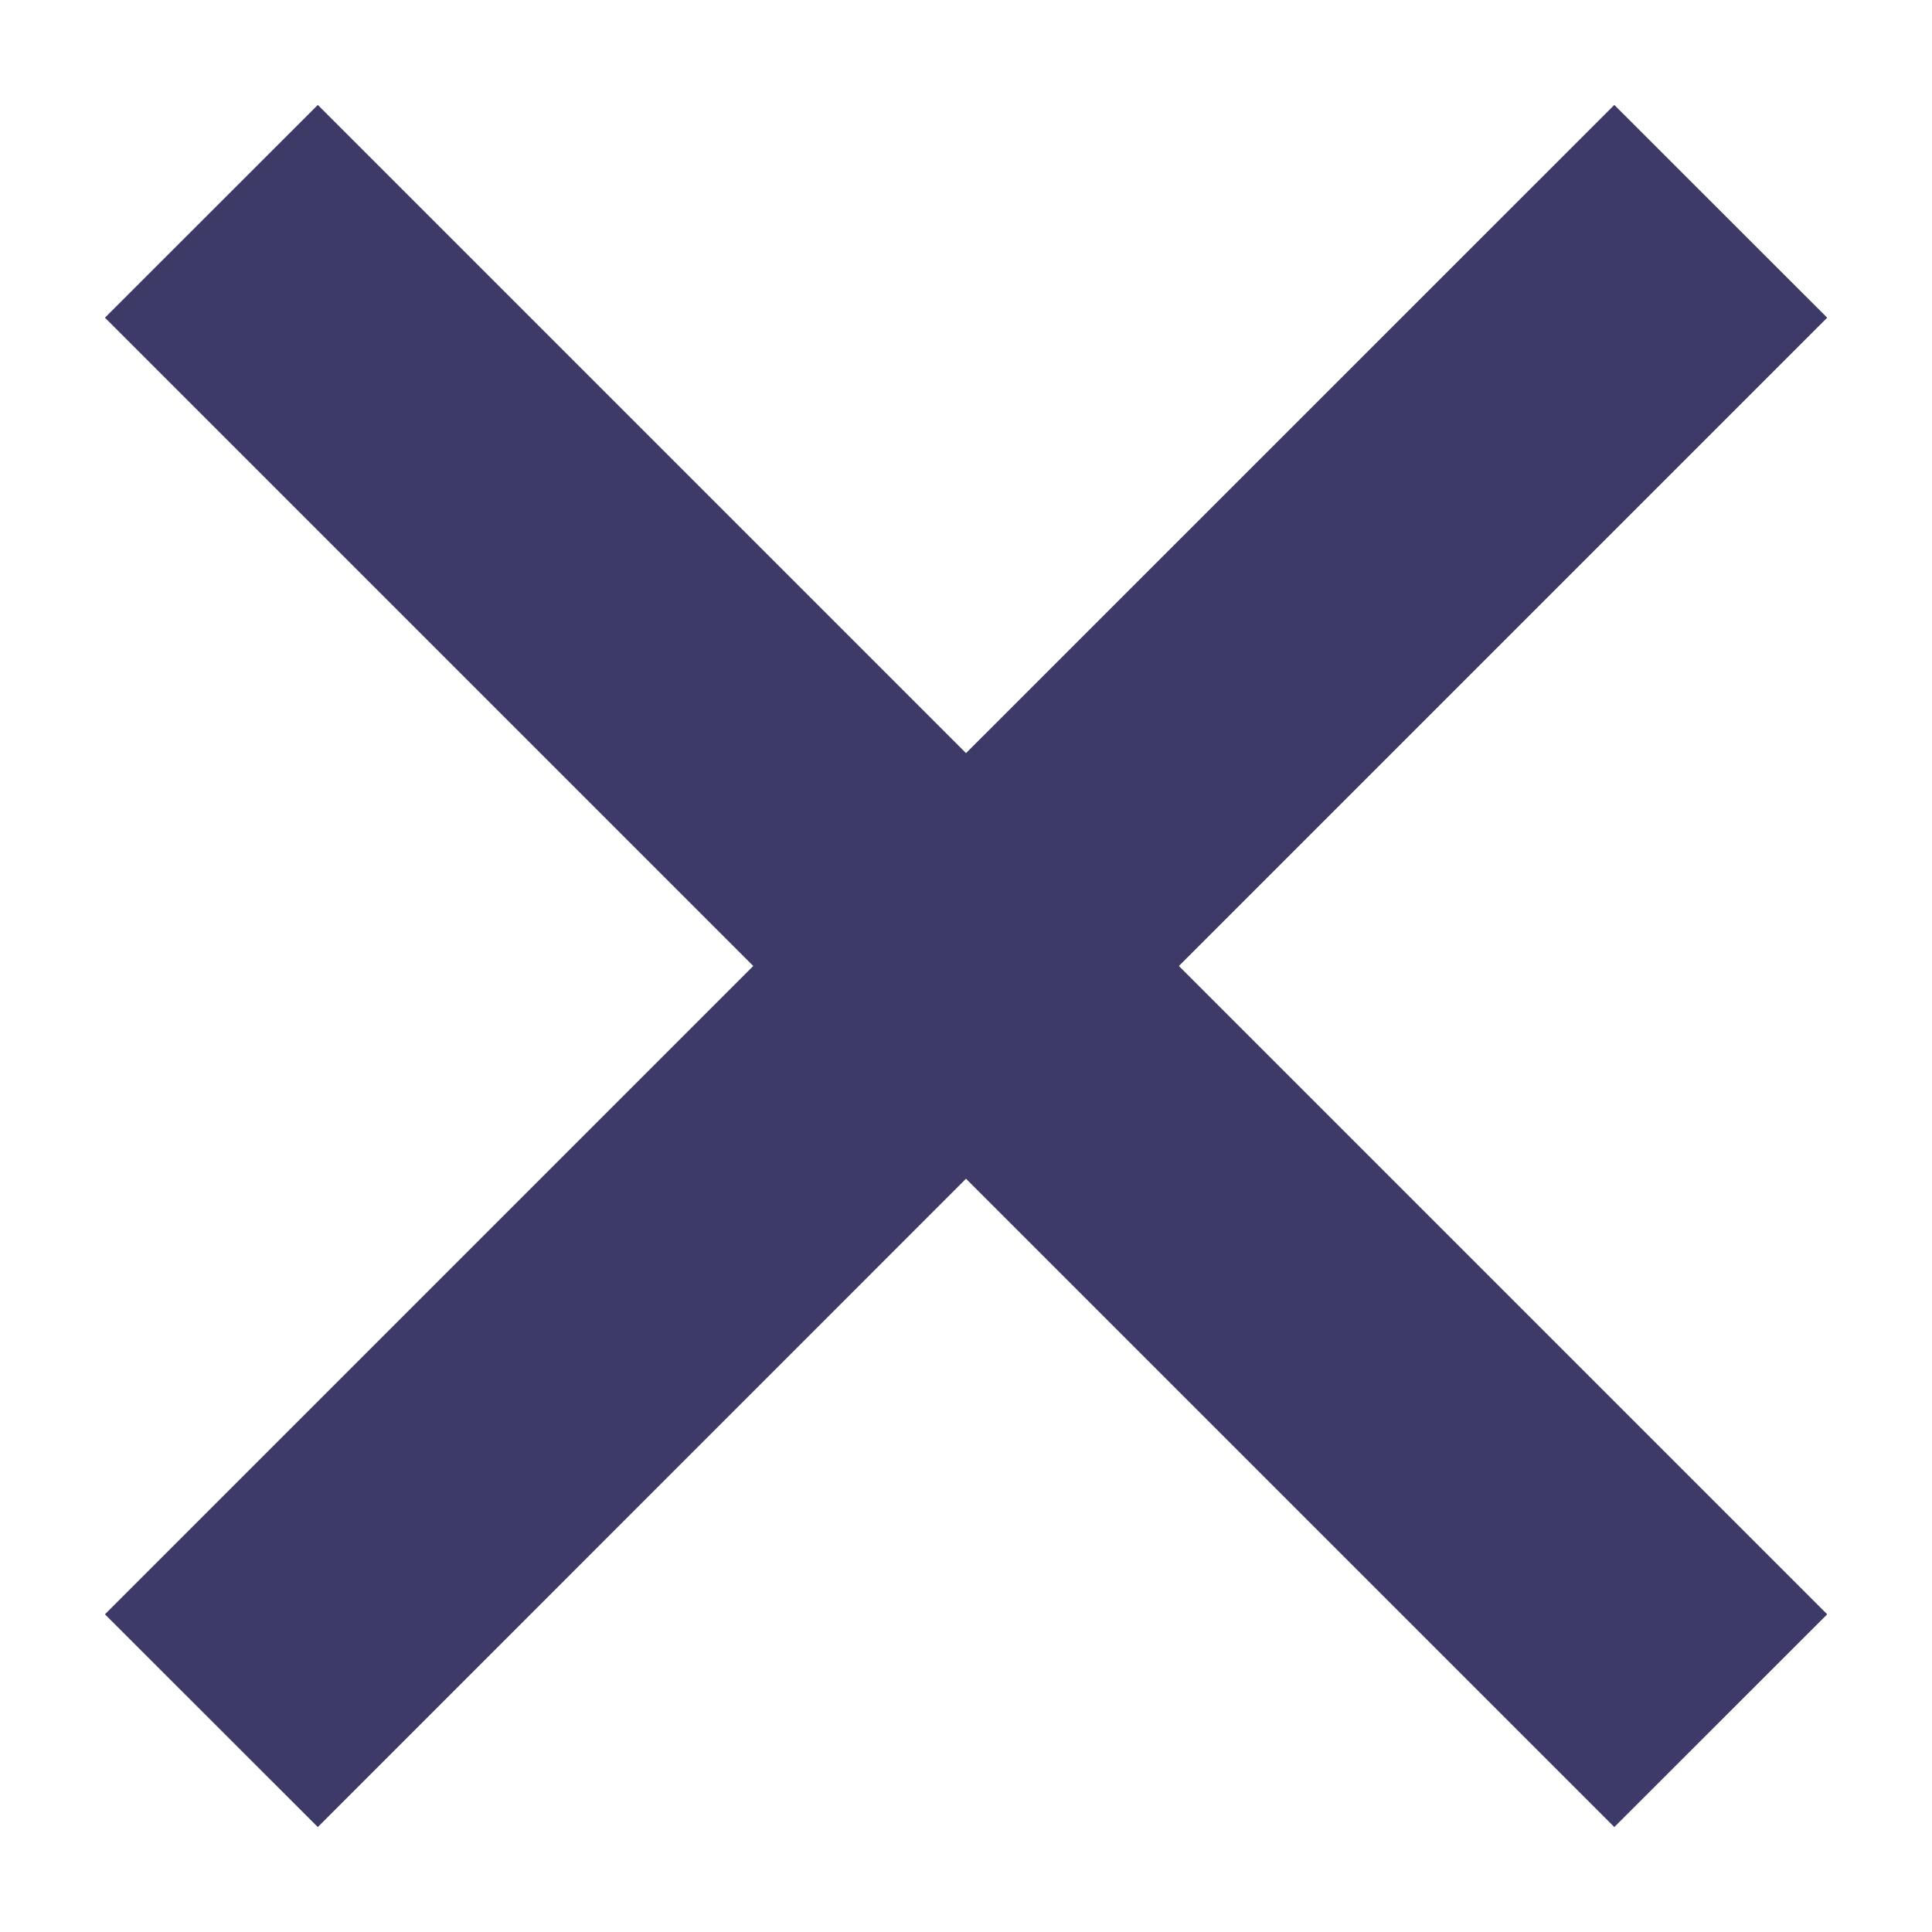
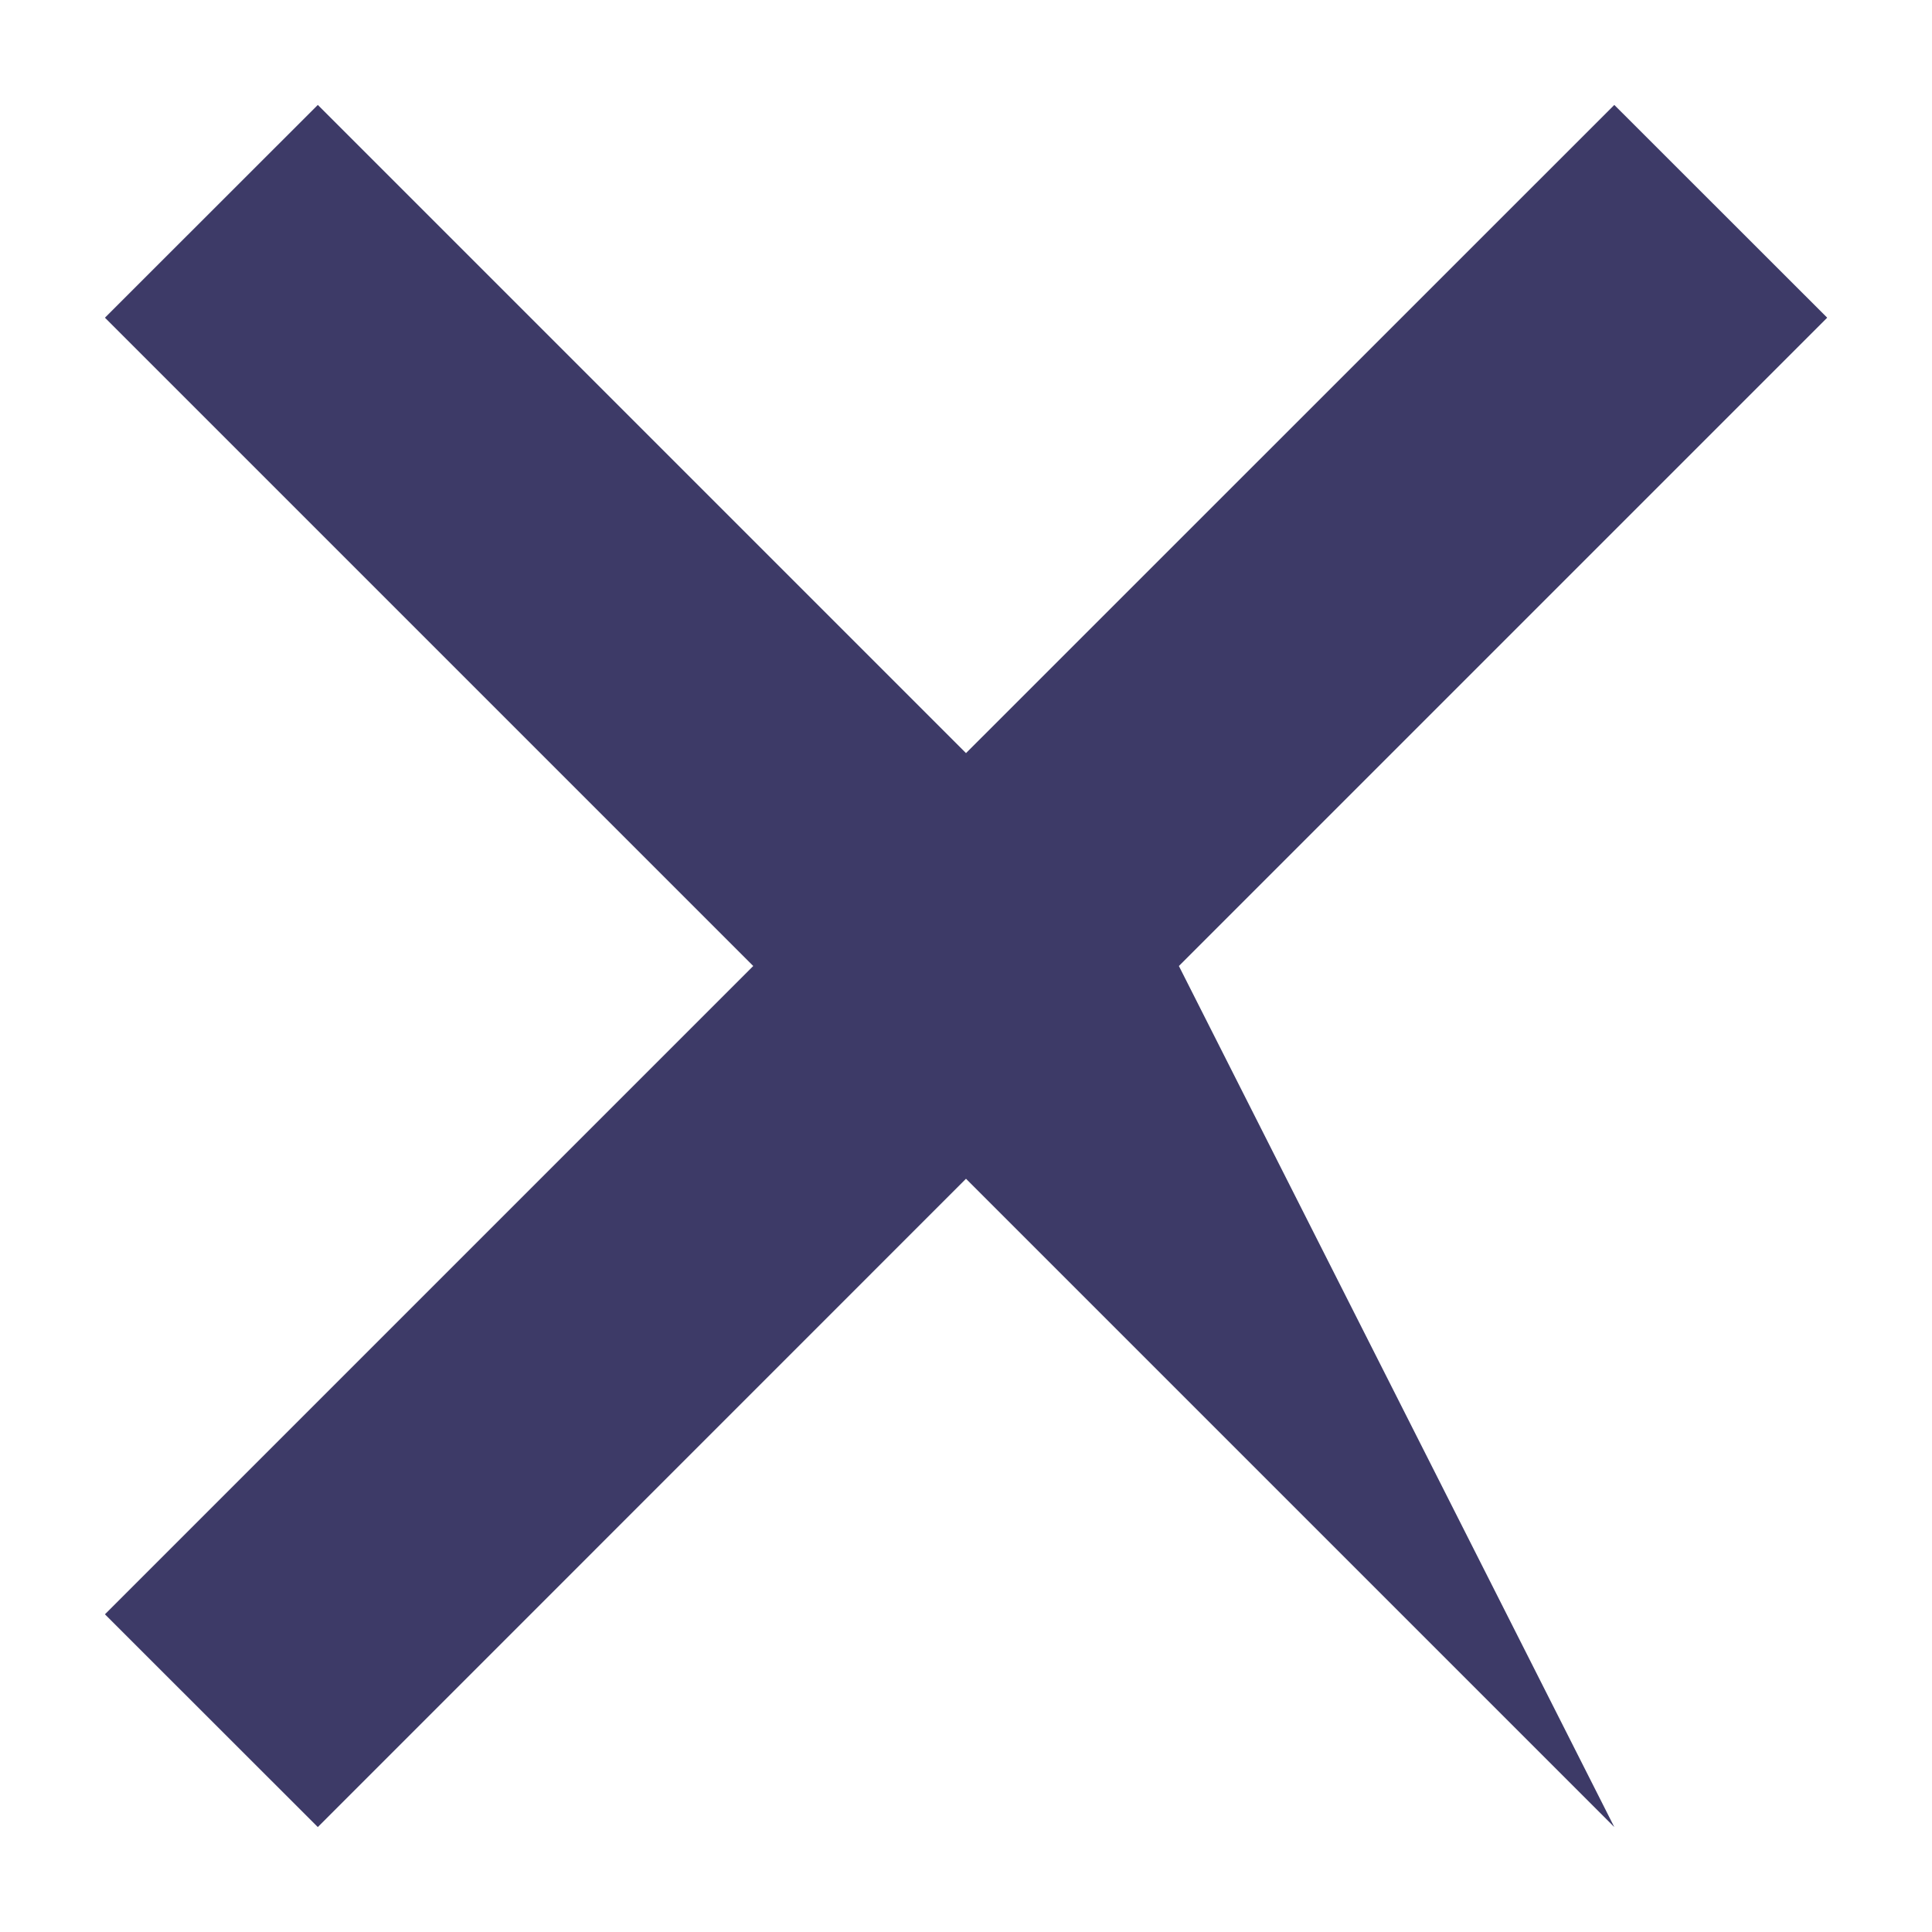
<svg xmlns="http://www.w3.org/2000/svg" width="16" height="16" viewBox="0 0 16 16" fill="none">
-   <path d="M15.132 2.631L13.369 0.869L8 6.237L2.632 0.869L0.869 2.631L6.238 8L0.869 13.369L2.632 15.131L8 9.762L13.369 15.131L15.132 13.369L9.763 8L15.132 2.631Z" fill="#3D3A67" />
+   <path d="M15.132 2.631L13.369 0.869L8 6.237L2.632 0.869L0.869 2.631L6.238 8L0.869 13.369L2.632 15.131L8 9.762L13.369 15.131L9.763 8L15.132 2.631Z" fill="#3D3A67" />
</svg>